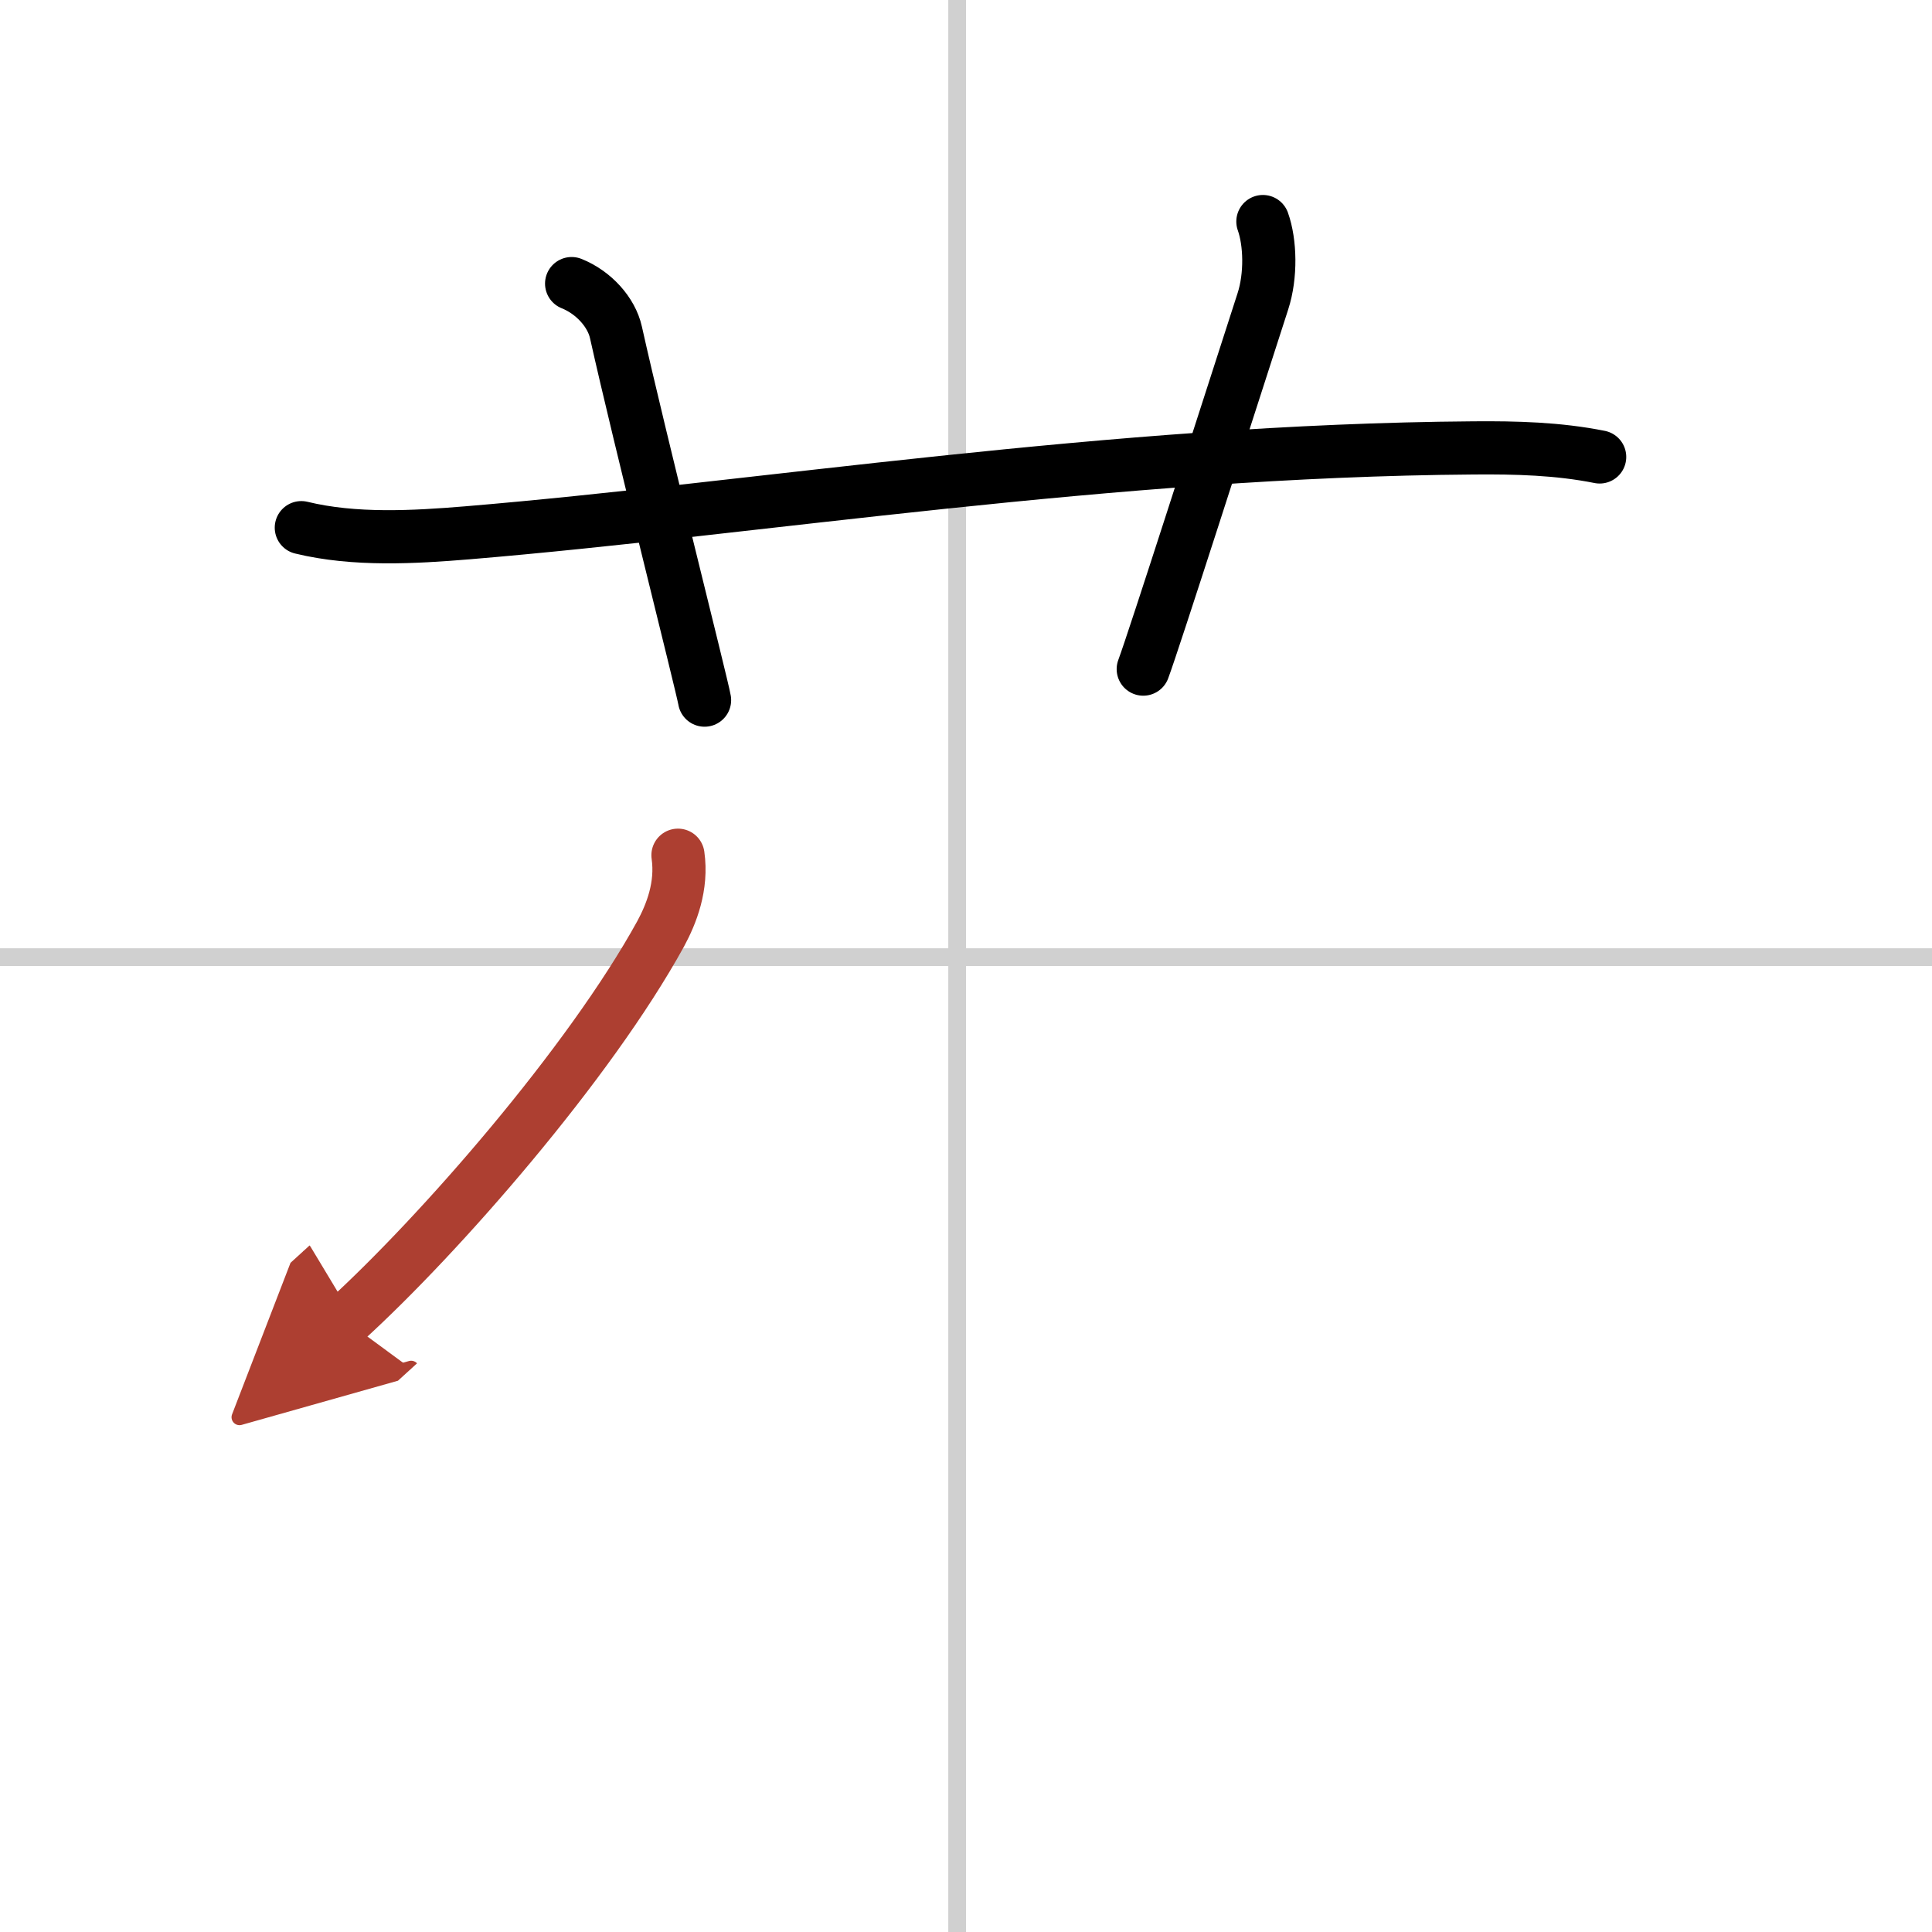
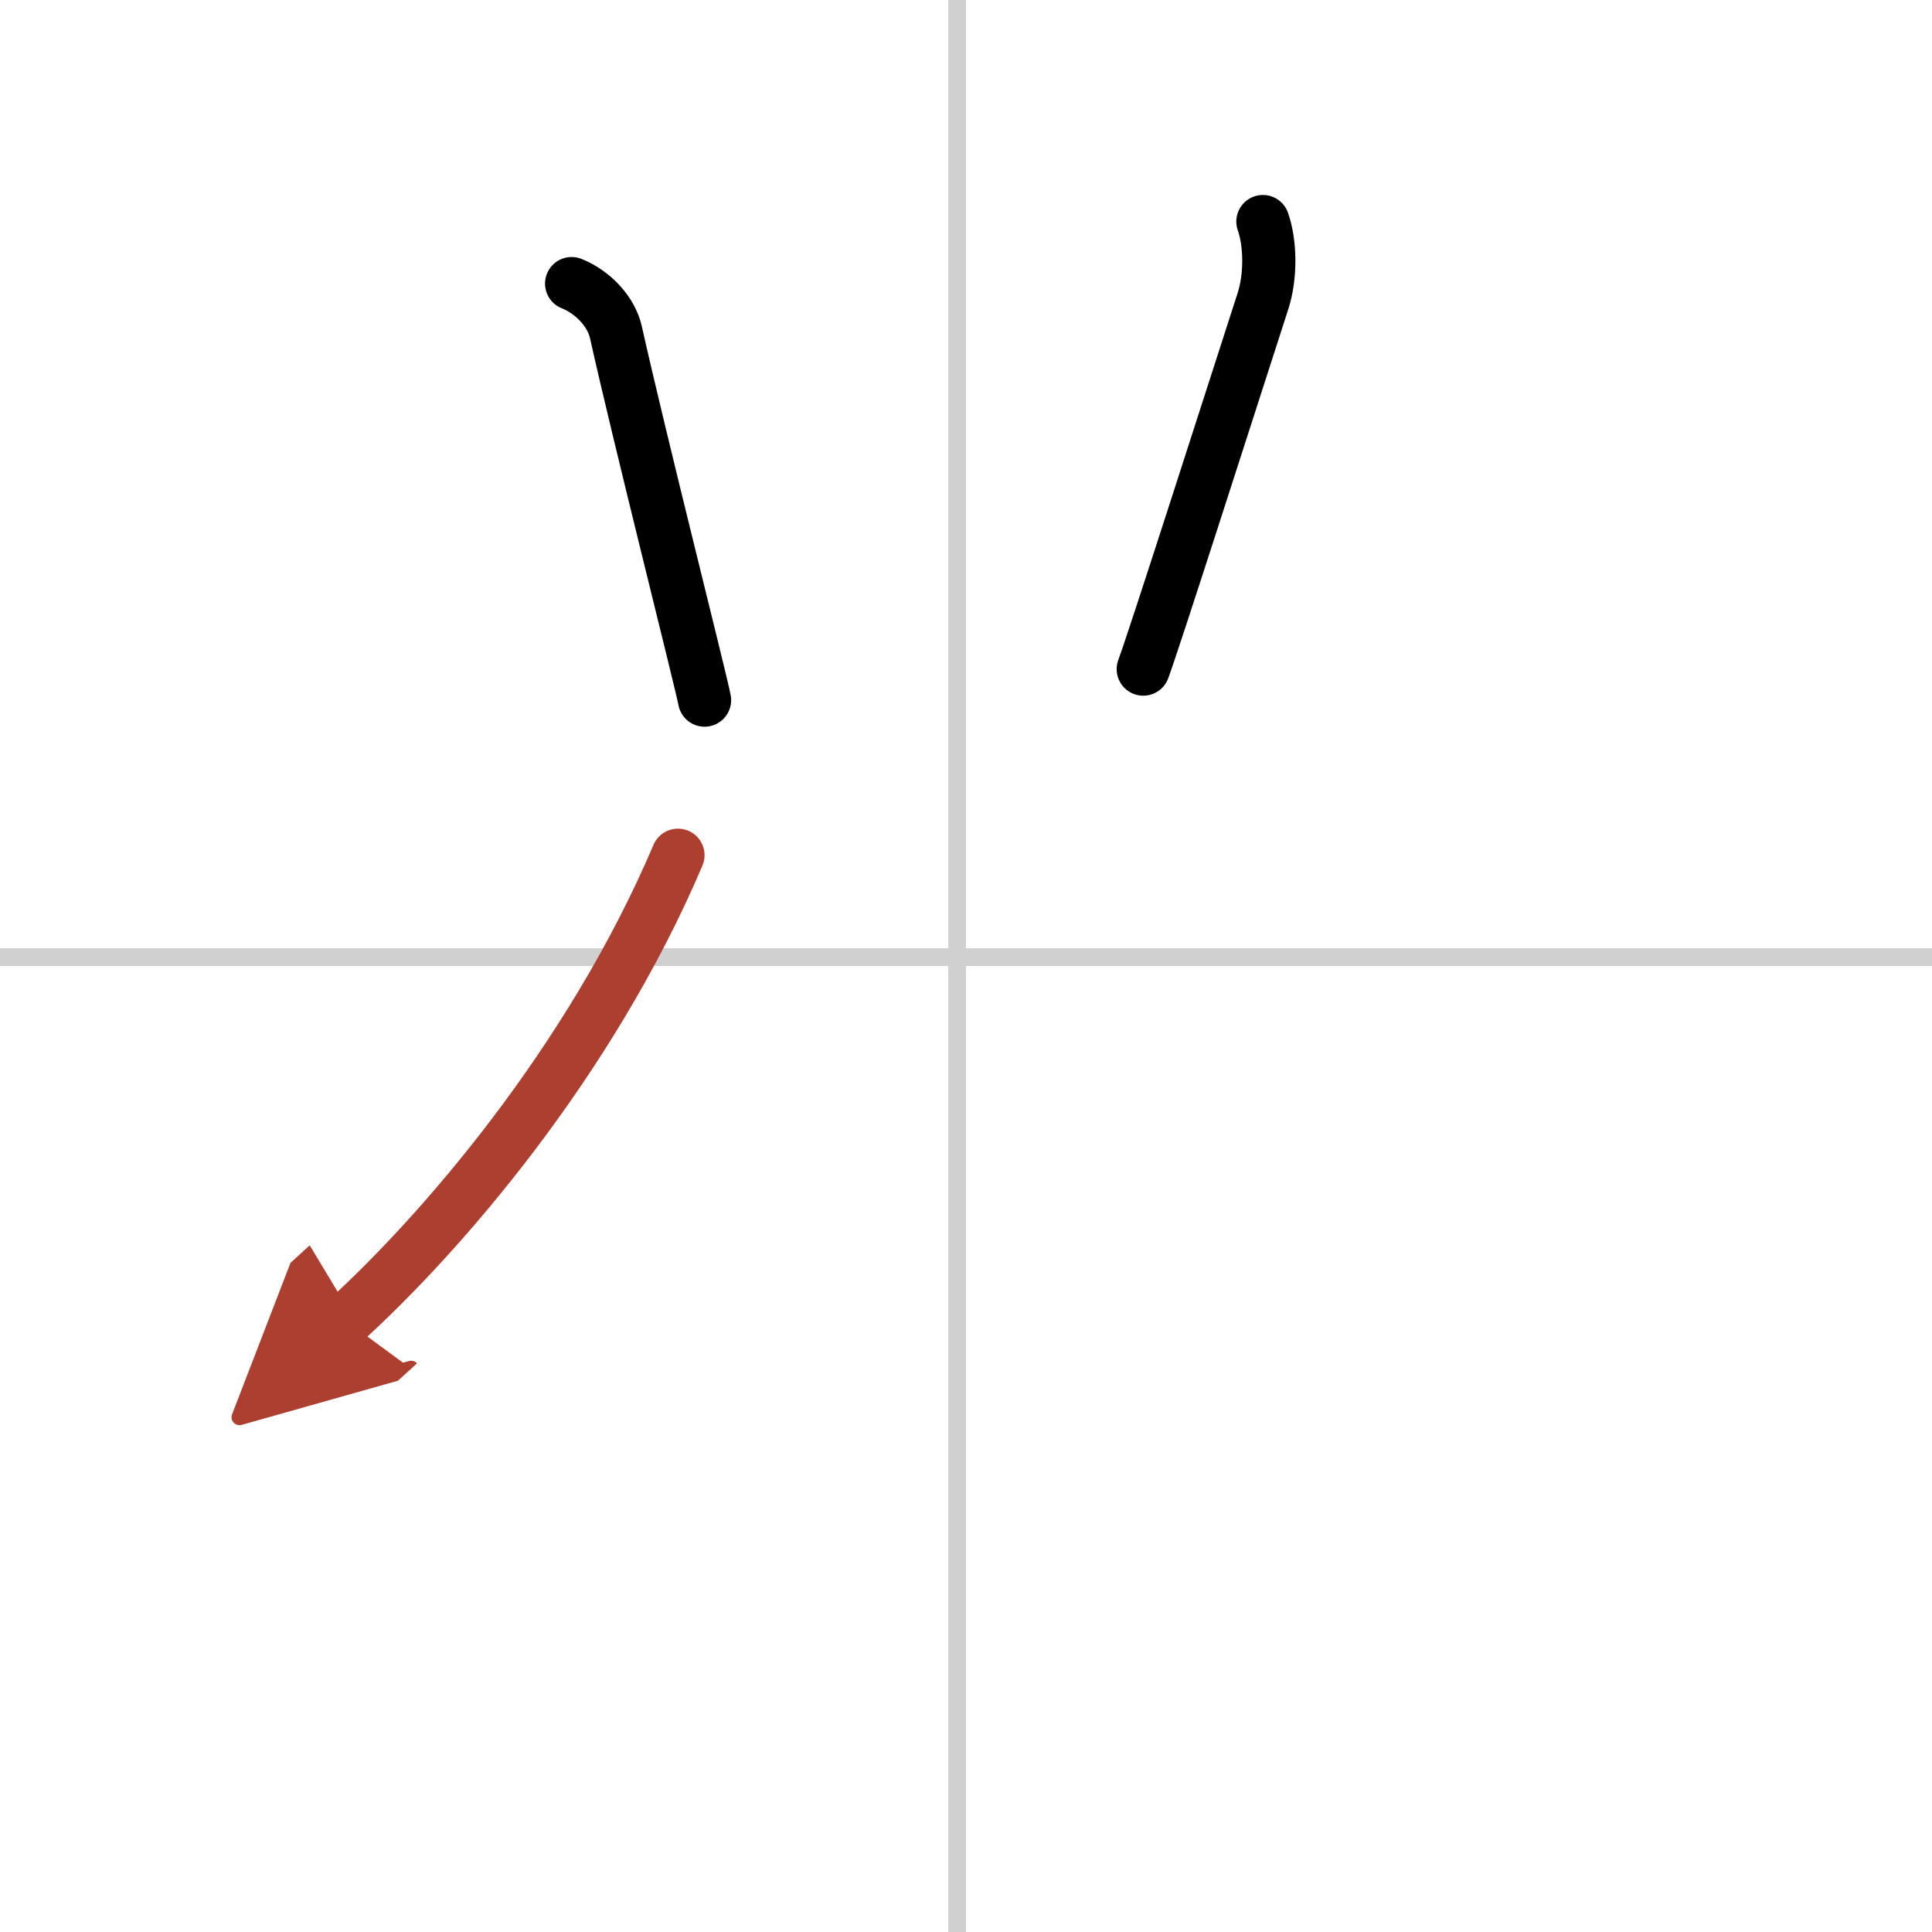
<svg xmlns="http://www.w3.org/2000/svg" width="400" height="400" viewBox="0 0 109 109">
  <defs>
    <marker id="a" markerWidth="4" orient="auto" refX="1" refY="5" viewBox="0 0 10 10">
      <polyline points="0 0 10 5 0 10 1 5" fill="#ad3f31" stroke="#ad3f31" />
    </marker>
  </defs>
  <g fill="none" stroke="#000" stroke-linecap="round" stroke-linejoin="round" stroke-width="3">
-     <rect width="100%" height="100%" fill="#fff" stroke="#fff" />
    <line x1="54" x2="54" y2="109" stroke="#d0d0d0" stroke-width="1" />
    <line x2="109" y1="54" y2="54" stroke="#d0d0d0" stroke-width="1" />
-     <path d="m17 29.77c3 0.73 6.35 0.54 9.37 0.29 16.22-1.35 36.31-4.64 56.76-4.79 2.4-0.02 4.77 0.04 7.12 0.51" />
    <path d="m32.25 16c1.25 0.5 2.25 1.62 2.5 2.75 1.33 5.97 4.86 19.92 5 20.75" />
    <path d="m71.25 12.5c0.42 1.18 0.47 3.05 0 4.5-2.19 6.77-6.14 19.12-6.75 20.75" />
-     <path d="M38.25,48.25c0.25,1.75-0.37,3.31-0.98,4.44C33.25,60,24.8,69.67,19.5,74.5" marker-end="url(#a)" stroke="#ad3f31" />
+     <path d="M38.25,48.25C33.25,60,24.8,69.67,19.5,74.5" marker-end="url(#a)" stroke="#ad3f31" />
  </g>
</svg>